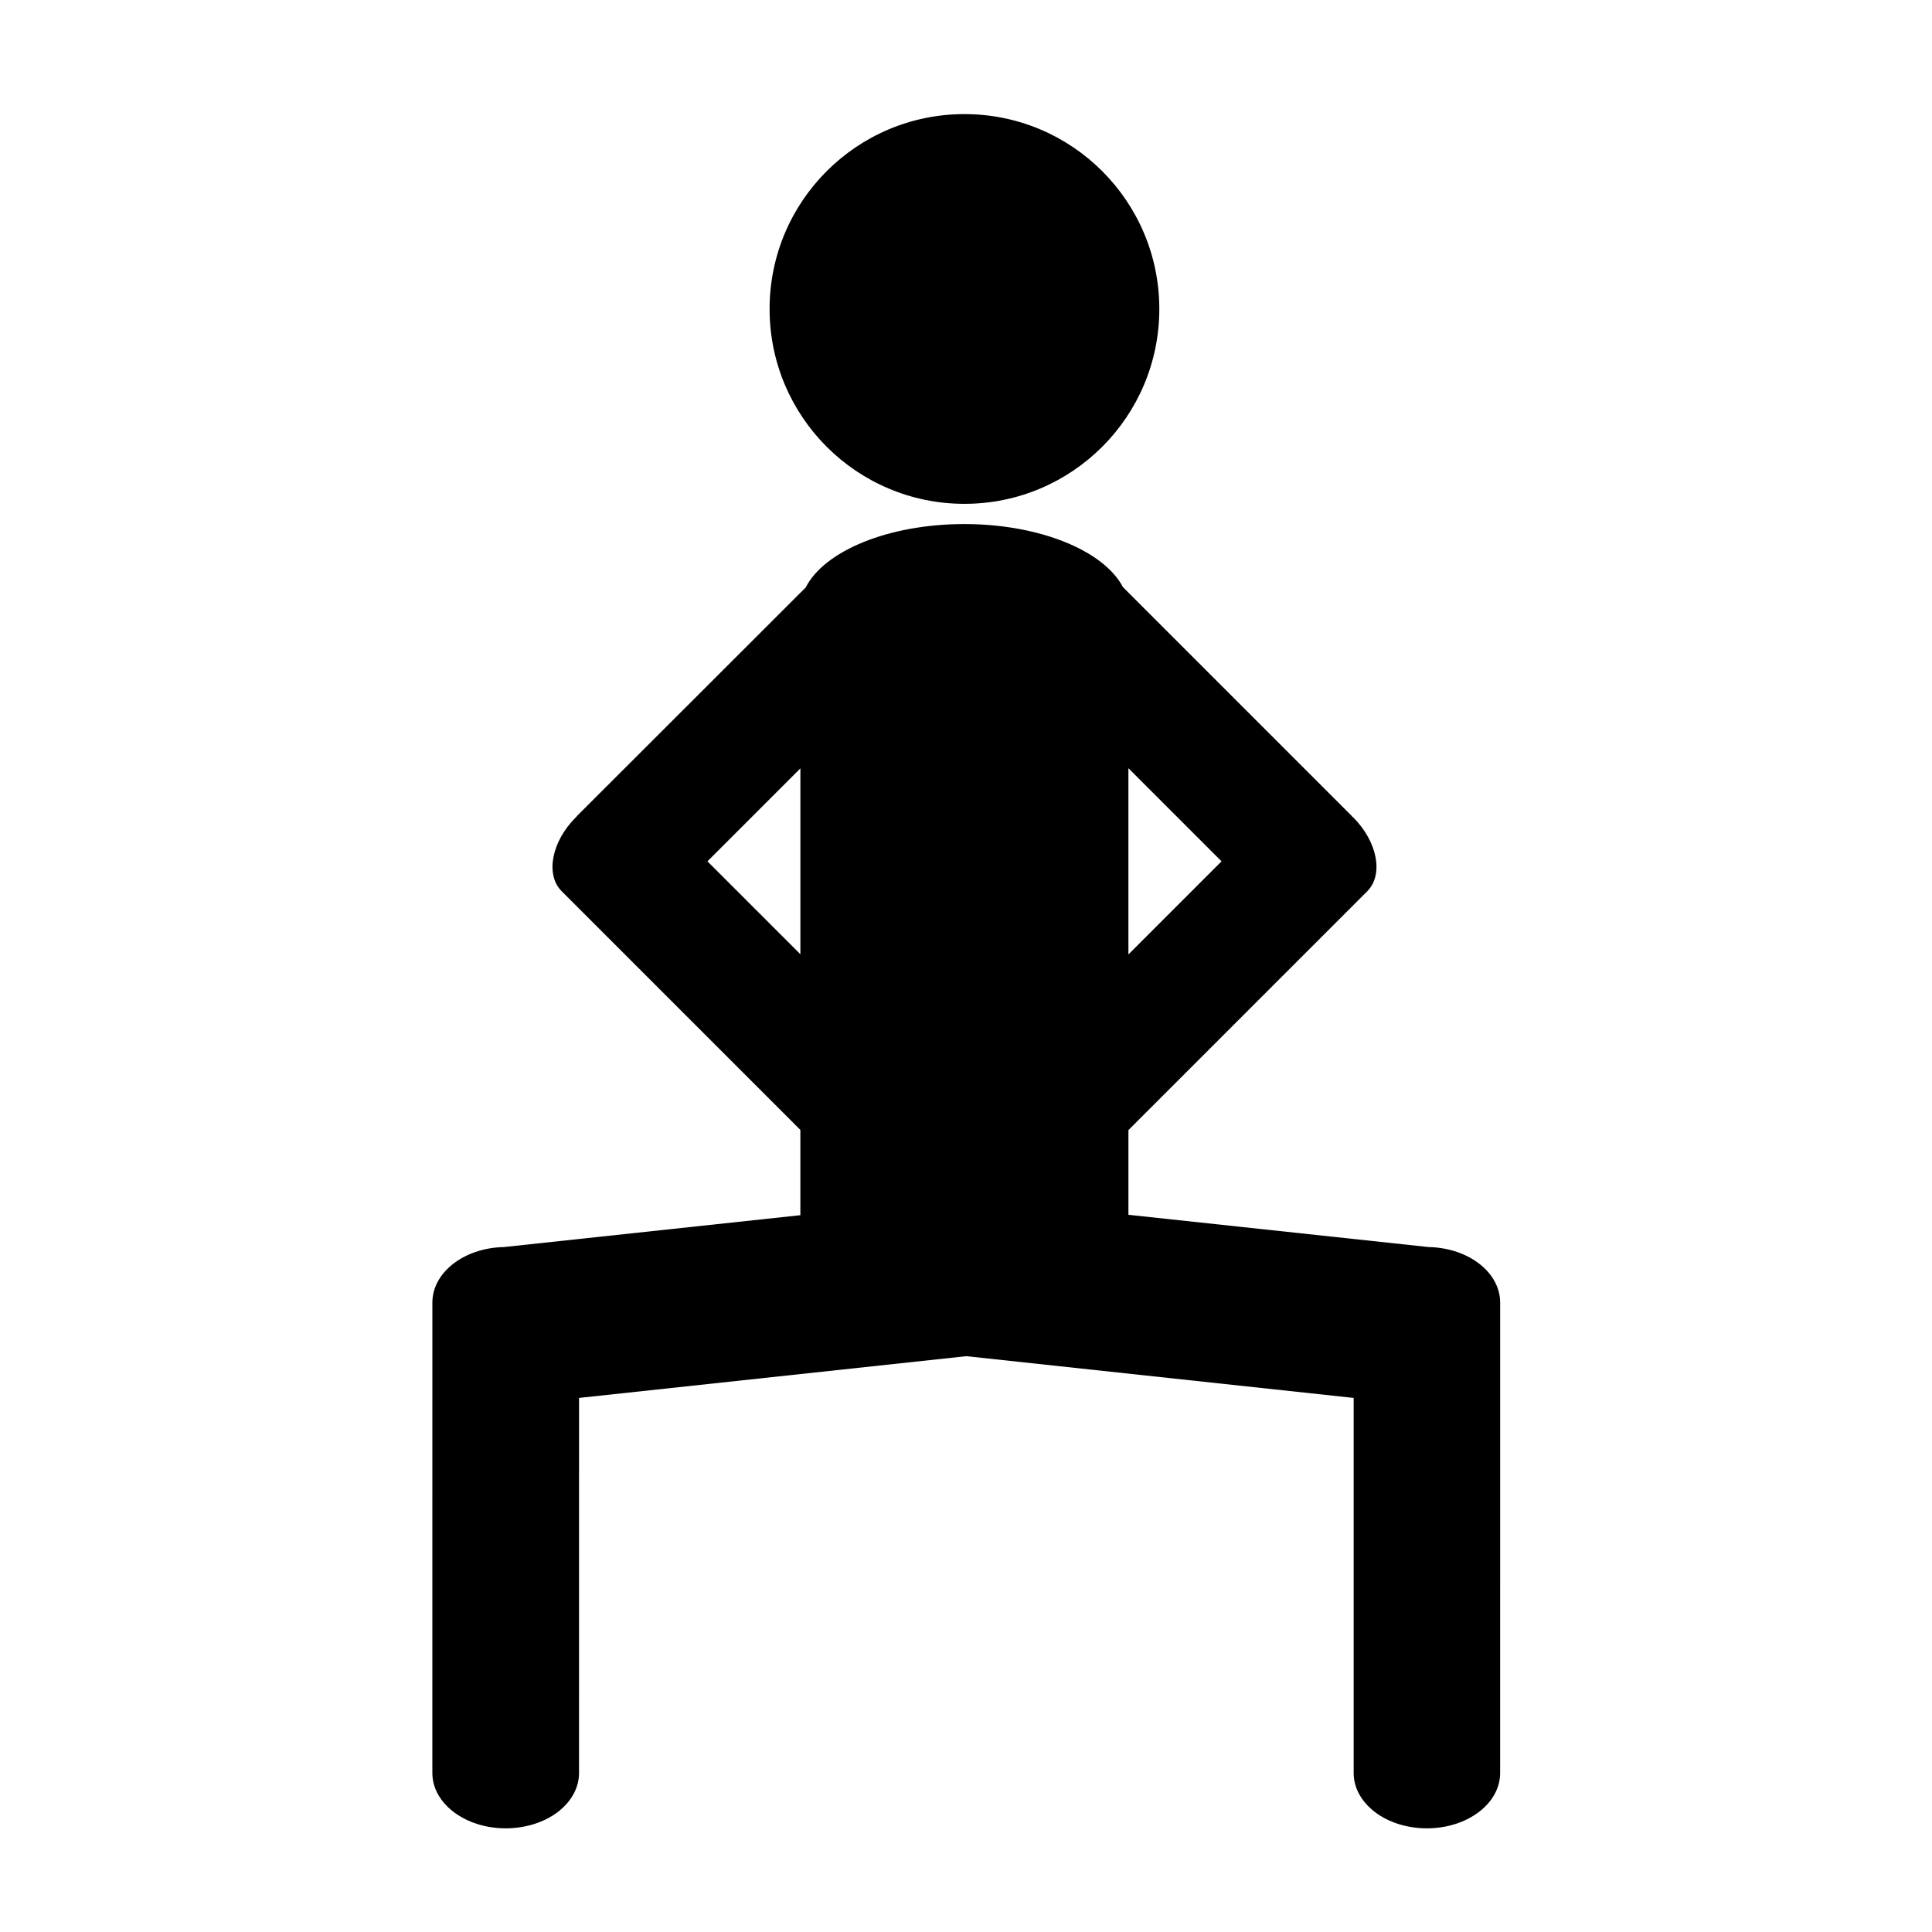
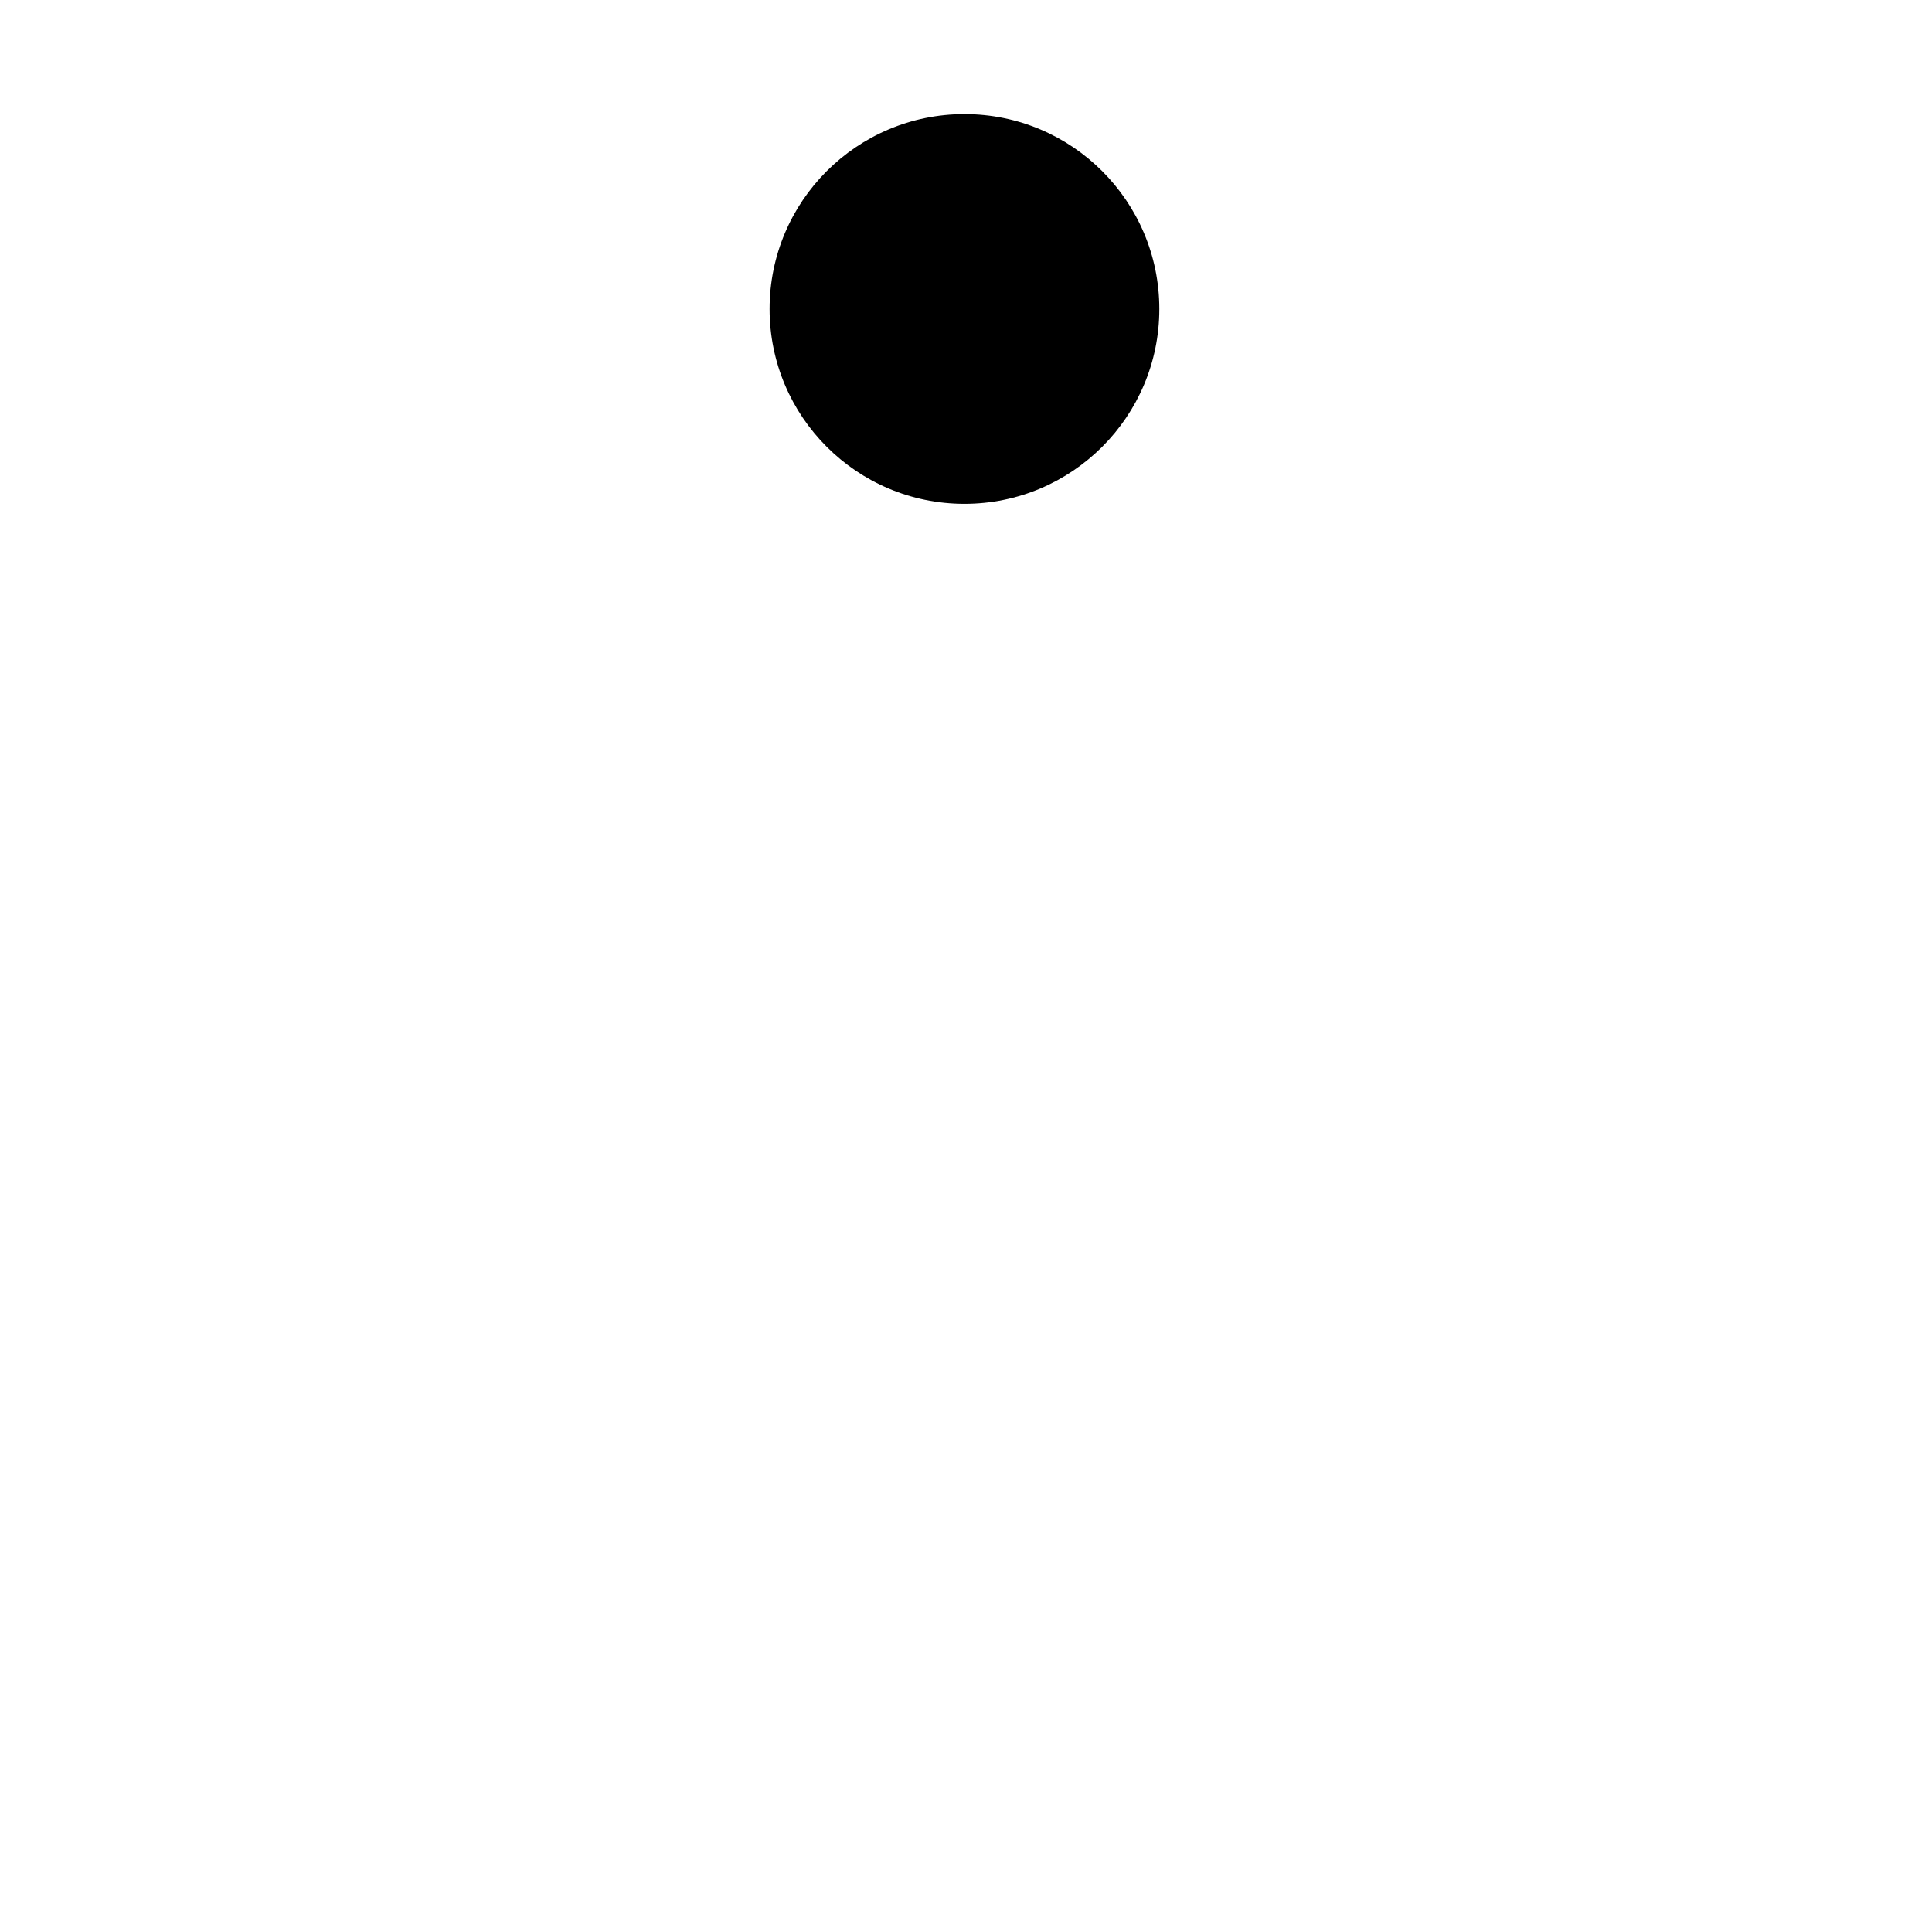
<svg xmlns="http://www.w3.org/2000/svg" fill="#000000" width="800px" height="800px" version="1.1" viewBox="144 144 512 512">
  <g>
    <path d="m451.23 225.88c0 28.52-23.117 51.641-51.641 51.641-28.52 0-51.641-23.121-51.641-51.641 0-28.52 23.121-51.641 51.641-51.641 28.523 0 51.641 23.121 51.641 51.641" />
-     <path d="m522.88 474.49h-0.207l-79.629-8.559v-22.441l63.289-63.293c4.383-4.383 2.715-13.148-3.703-19.566-0.105-0.105-0.262-0.207-0.367-0.312-0.051-0.105-0.105-0.156-0.156-0.207l-60.527-60.535c-2.035-3.859-5.949-7.305-11.27-10.07-7.879-4.07-18.73-6.625-30.73-6.625-20.191 0-37.152 7.148-42.059 16.801l-60.484 60.43c-0.105 0.105-0.207 0.207-0.262 0.312-0.051 0.051-0.156 0.156-0.207 0.207-6.418 6.418-8.086 15.184-3.703 19.566l63.242 63.242v22.598l-78.633 8.453h-0.105c-10.434 0.262-18.785 6.731-18.785 14.715l-0.004 124.66c0 8.086 8.715 14.66 19.41 14.66 5.375 0 10.227-1.617 13.773-4.277 3.496-2.66 5.688-6.312 5.688-10.383l0.004-99.402 102.64-11.062 102.64 11.062v99.402c0 4.07 2.191 7.723 5.688 10.383s8.402 4.277 13.723 4.277c10.75 0 19.41-6.574 19.41-14.66l0.004-124.66c0-7.934-8.246-14.402-18.68-14.715zm-79.84-126.91 24.68 24.68-24.68 24.68zm-111.56 24.684 24.633-24.633v49.258z" />
  </g>
</svg>